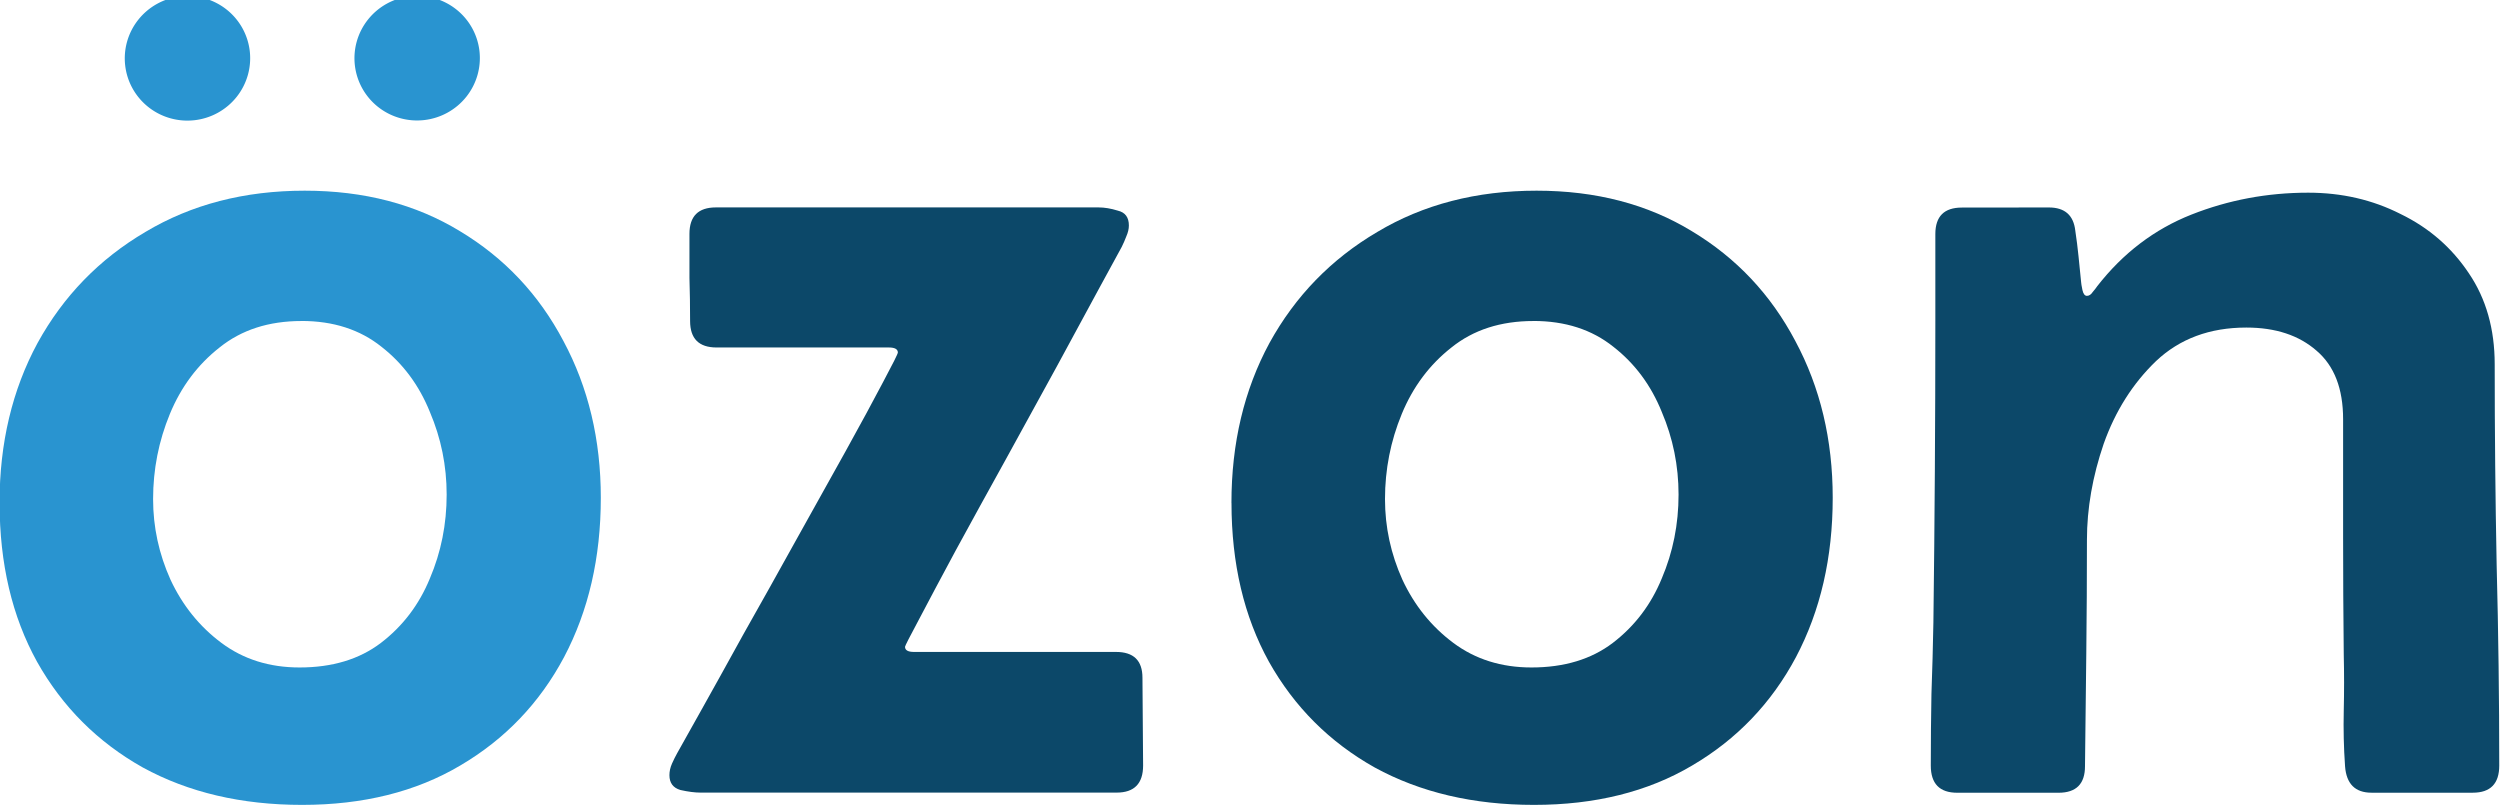
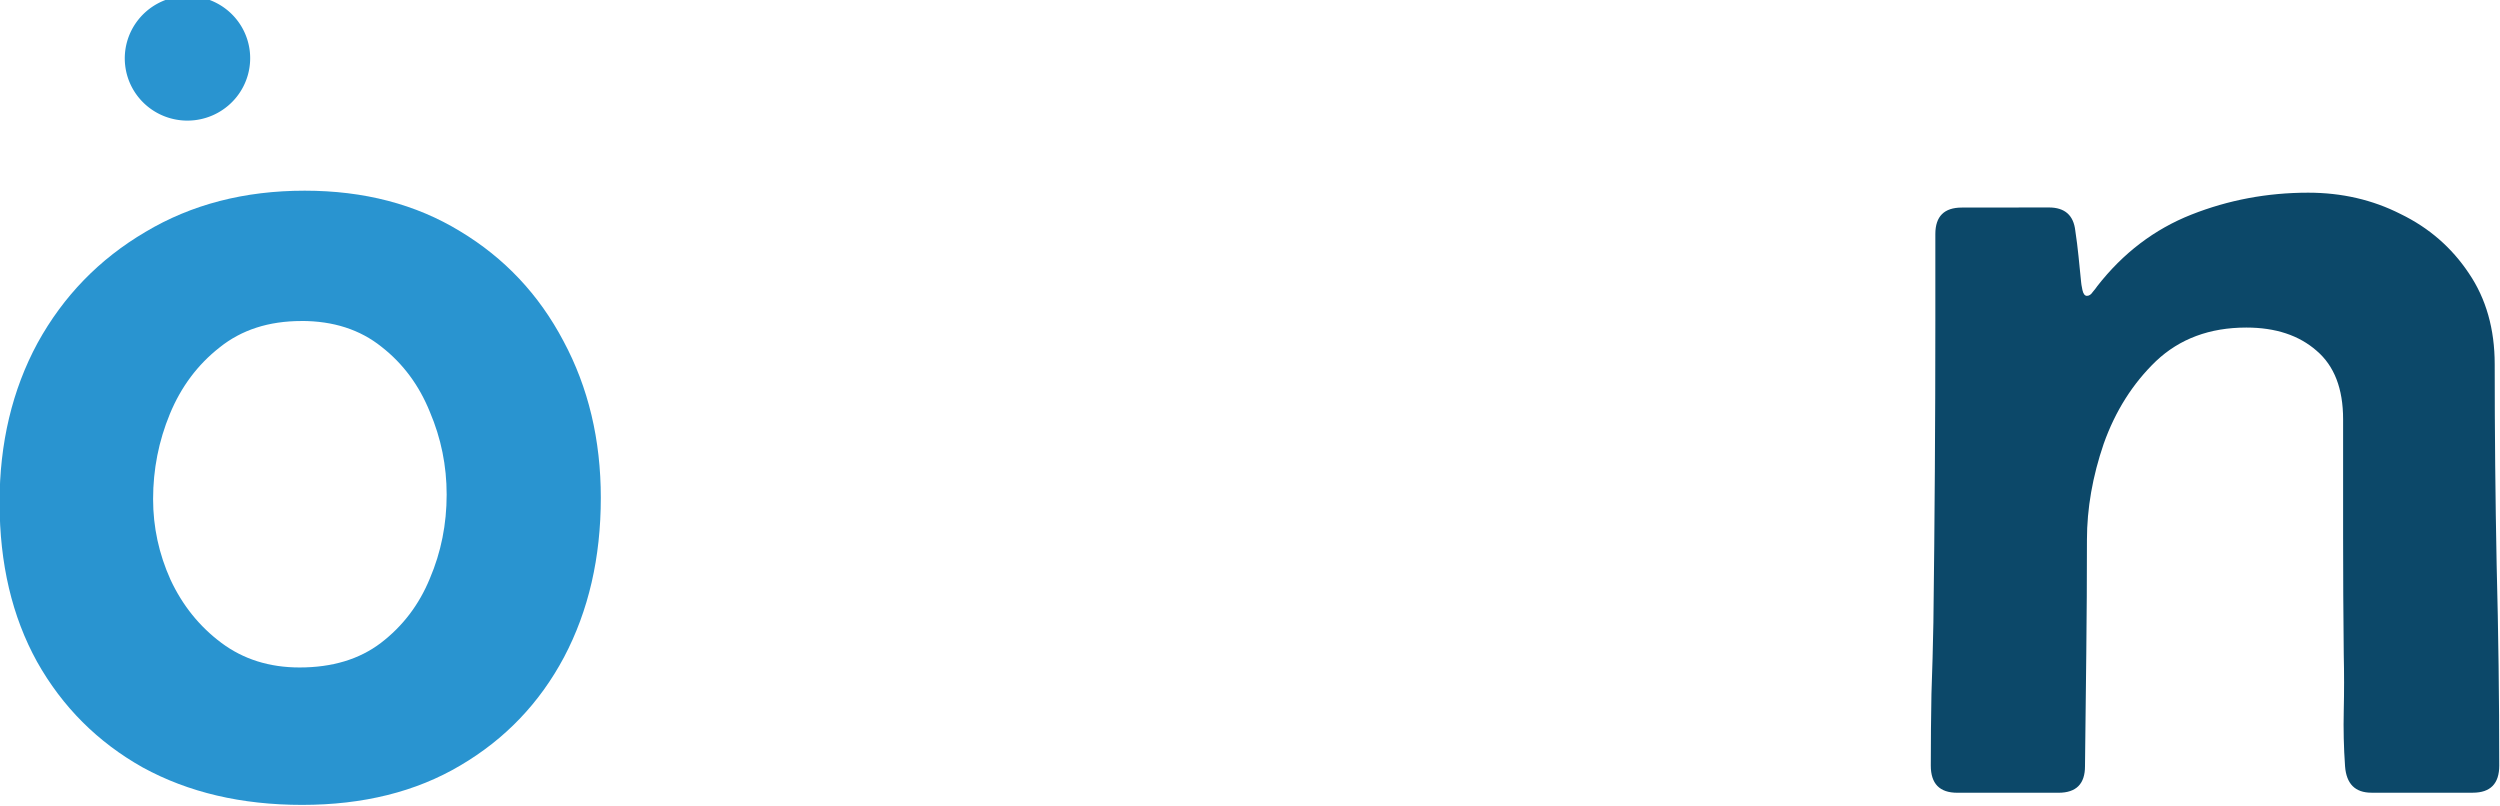
<svg xmlns="http://www.w3.org/2000/svg" width="107.84mm" height="34.765mm" viewBox="0 0 107.84 34.765" version="1.1" id="svg51268">
  <defs id="defs51265" />
  <g id="layer1" transform="translate(-47.777,-100.108)">
    <g id="g51472">
      <g id="g51441" transform="matrix(2.154,0,0,2.154,-80.046,-177.944)">
        <path id="ellipse4936" style="fill:#2994d0;stroke-width:2.434;stroke-linecap:round;stroke-linejoin:round;paint-order:fill markers stroke" transform="matrix(-0.116,-0.993,0.993,-0.116,0,0)" d="m -135.481,47.569 a 1.248,1.256 0 0 1 -1.248,1.256 1.248,1.256 0 0 1 -1.248,-1.256 1.248,1.256 0 0 1 1.248,-1.256 1.248,1.256 0 0 1 1.248,1.256 z" />
-         <path id="ellipse4938" style="fill:#2994d0;stroke-width:2.434;stroke-linecap:round;stroke-linejoin:round;paint-order:fill markers stroke" transform="matrix(-0.116,-0.993,0.993,-0.116,0,0)" d="m -136.012,52.139 a 1.248,1.256 0 0 1 -1.248,1.256 1.248,1.256 0 0 1 -1.248,-1.256 1.248,1.256 0 0 1 1.248,-1.256 1.248,1.256 0 0 1 1.248,1.256 z" />
        <path d="m 59.333,139.158 q 0,-1.796 0.762,-3.204 0.775,-1.408 2.158,-2.222 1.382,-0.827 3.191,-0.827 1.783,0 3.114,0.814 1.331,0.801 2.067,2.196 0.749,1.395 0.749,3.14 0,1.796 -0.736,3.191 -0.736,1.382 -2.08,2.171 -1.331,0.788 -3.165,0.788 -1.822,0 -3.191,-0.749 -1.357,-0.762 -2.119,-2.119 -0.749,-1.357 -0.749,-3.178 z m 6.047,-3.643 q -0.982,0 -1.641,0.53 -0.659,0.517 -0.995,1.331 -0.336,0.814 -0.336,1.705 0,0.84 0.349,1.615 0.362,0.775 1.021,1.266 0.659,0.491 1.563,0.491 0.982,0 1.628,-0.491 0.659,-0.504 0.982,-1.292 0.336,-0.788 0.336,-1.68 0,-0.866 -0.336,-1.654 -0.323,-0.801 -0.969,-1.305 -0.646,-0.517 -1.602,-0.517 z" id="path51429" style="font-size:26.46px;line-height:0;font-family:Belanosima;-inkscape-font-specification:'Belanosima, Normal';fill:#2994d0;stroke-width:2.113;stroke-linecap:round;stroke-linejoin:round;paint-order:markers stroke fill" />
      </g>
      <g id="g51446" transform="matrix(2.154,0,0,2.154,-80.046,-177.944)">
-         <path d="m 77.323,136.148 q 0,-0.103 -0.181,-0.103 h -3.45 q -0.53,0 -0.53,-0.53 0,-0.439 -0.013,-0.866 0,-0.439 0,-0.879 0,-0.53 0.53,-0.53 h 7.662 q 0.181,0 0.388,0.065 0.22,0.052 0.22,0.297 0,0.103 -0.052,0.22 -0.039,0.103 -0.09,0.207 -0.103,0.194 -0.465,0.853 -0.349,0.646 -0.84,1.55 -0.491,0.891 -1.021,1.86 -0.53,0.956 -0.995,1.809 -0.452,0.84 -0.736,1.382 -0.284,0.53 -0.284,0.556 0,0.103 0.181,0.103 h 4.044 q 0.53,0 0.53,0.517 l 0.013,1.757 q 0,0.543 -0.53,0.543 H 73.369 q -0.168,0 -0.401,-0.052 -0.22,-0.065 -0.22,-0.297 0,-0.116 0.052,-0.233 0.052,-0.116 0.103,-0.207 0.116,-0.207 0.478,-0.853 0.362,-0.646 0.853,-1.537 0.504,-0.891 1.034,-1.848 0.543,-0.969 1.008,-1.809 0.465,-0.84 0.749,-1.382 0.297,-0.556 0.297,-0.594 z" id="path51422" style="font-size:26.46px;line-height:0;font-family:Belanosima;-inkscape-font-specification:'Belanosima, Normal';fill:#0c4869;stroke-width:2.113;stroke-linecap:round;stroke-linejoin:round;paint-order:markers stroke fill" />
-         <path d="m 84.003,139.158 q 0,-1.796 0.762,-3.204 0.775,-1.408 2.158,-2.222 1.382,-0.827 3.191,-0.827 1.783,0 3.114,0.814 1.331,0.801 2.067,2.196 0.749,1.395 0.749,3.14 0,1.796 -0.736,3.191 -0.736,1.382 -2.08,2.171 -1.331,0.788 -3.165,0.788 -1.822,0 -3.191,-0.749 -1.357,-0.762 -2.119,-2.119 -0.749,-1.357 -0.749,-3.178 z m 6.047,-3.643 q -0.982,0 -1.641,0.53 -0.659,0.517 -0.995,1.331 -0.336,0.814 -0.336,1.705 0,0.84 0.349,1.615 0.362,0.775 1.021,1.266 0.659,0.491 1.563,0.491 0.982,0 1.628,-0.491 0.659,-0.504 0.982,-1.292 0.336,-0.788 0.336,-1.68 0,-0.866 -0.336,-1.654 -0.323,-0.801 -0.969,-1.305 -0.646,-0.517 -1.602,-0.517 z" id="path51424" style="font-size:26.46px;line-height:0;font-family:Belanosima;-inkscape-font-specification:'Belanosima, Normal';fill:#0c4869;stroke-width:2.113;stroke-linecap:round;stroke-linejoin:round;paint-order:markers stroke fill" />
        <path d="m 100.372,133.241 q 0.478,0 0.53,0.465 0.039,0.258 0.065,0.517 0.026,0.258 0.052,0.517 0,0.026 0.026,0.155 0.026,0.116 0.09,0.116 0.065,0 0.116,-0.077 0.065,-0.077 0.09,-0.116 0.775,-0.995 1.886,-1.434 1.111,-0.439 2.339,-0.439 1.008,0 1.848,0.426 0.853,0.413 1.37,1.189 0.517,0.762 0.517,1.822 0,2.003 0.039,4.018 0.052,2.016 0.052,4.018 0,0.543 -0.53,0.543 h -2.028 q -0.491,0 -0.53,-0.53 -0.039,-0.556 -0.026,-1.111 0.013,-0.568 0,-1.124 -0.013,-1.189 -0.013,-2.364 0,-1.176 0,-2.351 0,-0.917 -0.53,-1.37 -0.53,-0.465 -1.408,-0.465 -1.098,0 -1.809,0.672 -0.698,0.672 -1.047,1.654 -0.336,0.982 -0.336,1.925 0,1.137 -0.013,2.274 -0.013,1.124 -0.026,2.261 0,0.53 -0.53,0.53 h -2.028 q -0.53,0 -0.53,-0.543 0,-0.724 0.013,-1.434 0.026,-0.724 0.039,-1.434 0.039,-3.023 0.039,-6.047 v -1.731 q 0,-0.53 0.53,-0.53 z" id="path51426" style="font-size:26.46px;line-height:0;font-family:Belanosima;-inkscape-font-specification:'Belanosima, Normal';fill:#0c4869;stroke-width:2.113;stroke-linecap:round;stroke-linejoin:round;paint-order:markers stroke fill" />
      </g>
    </g>
  </g>
</svg>